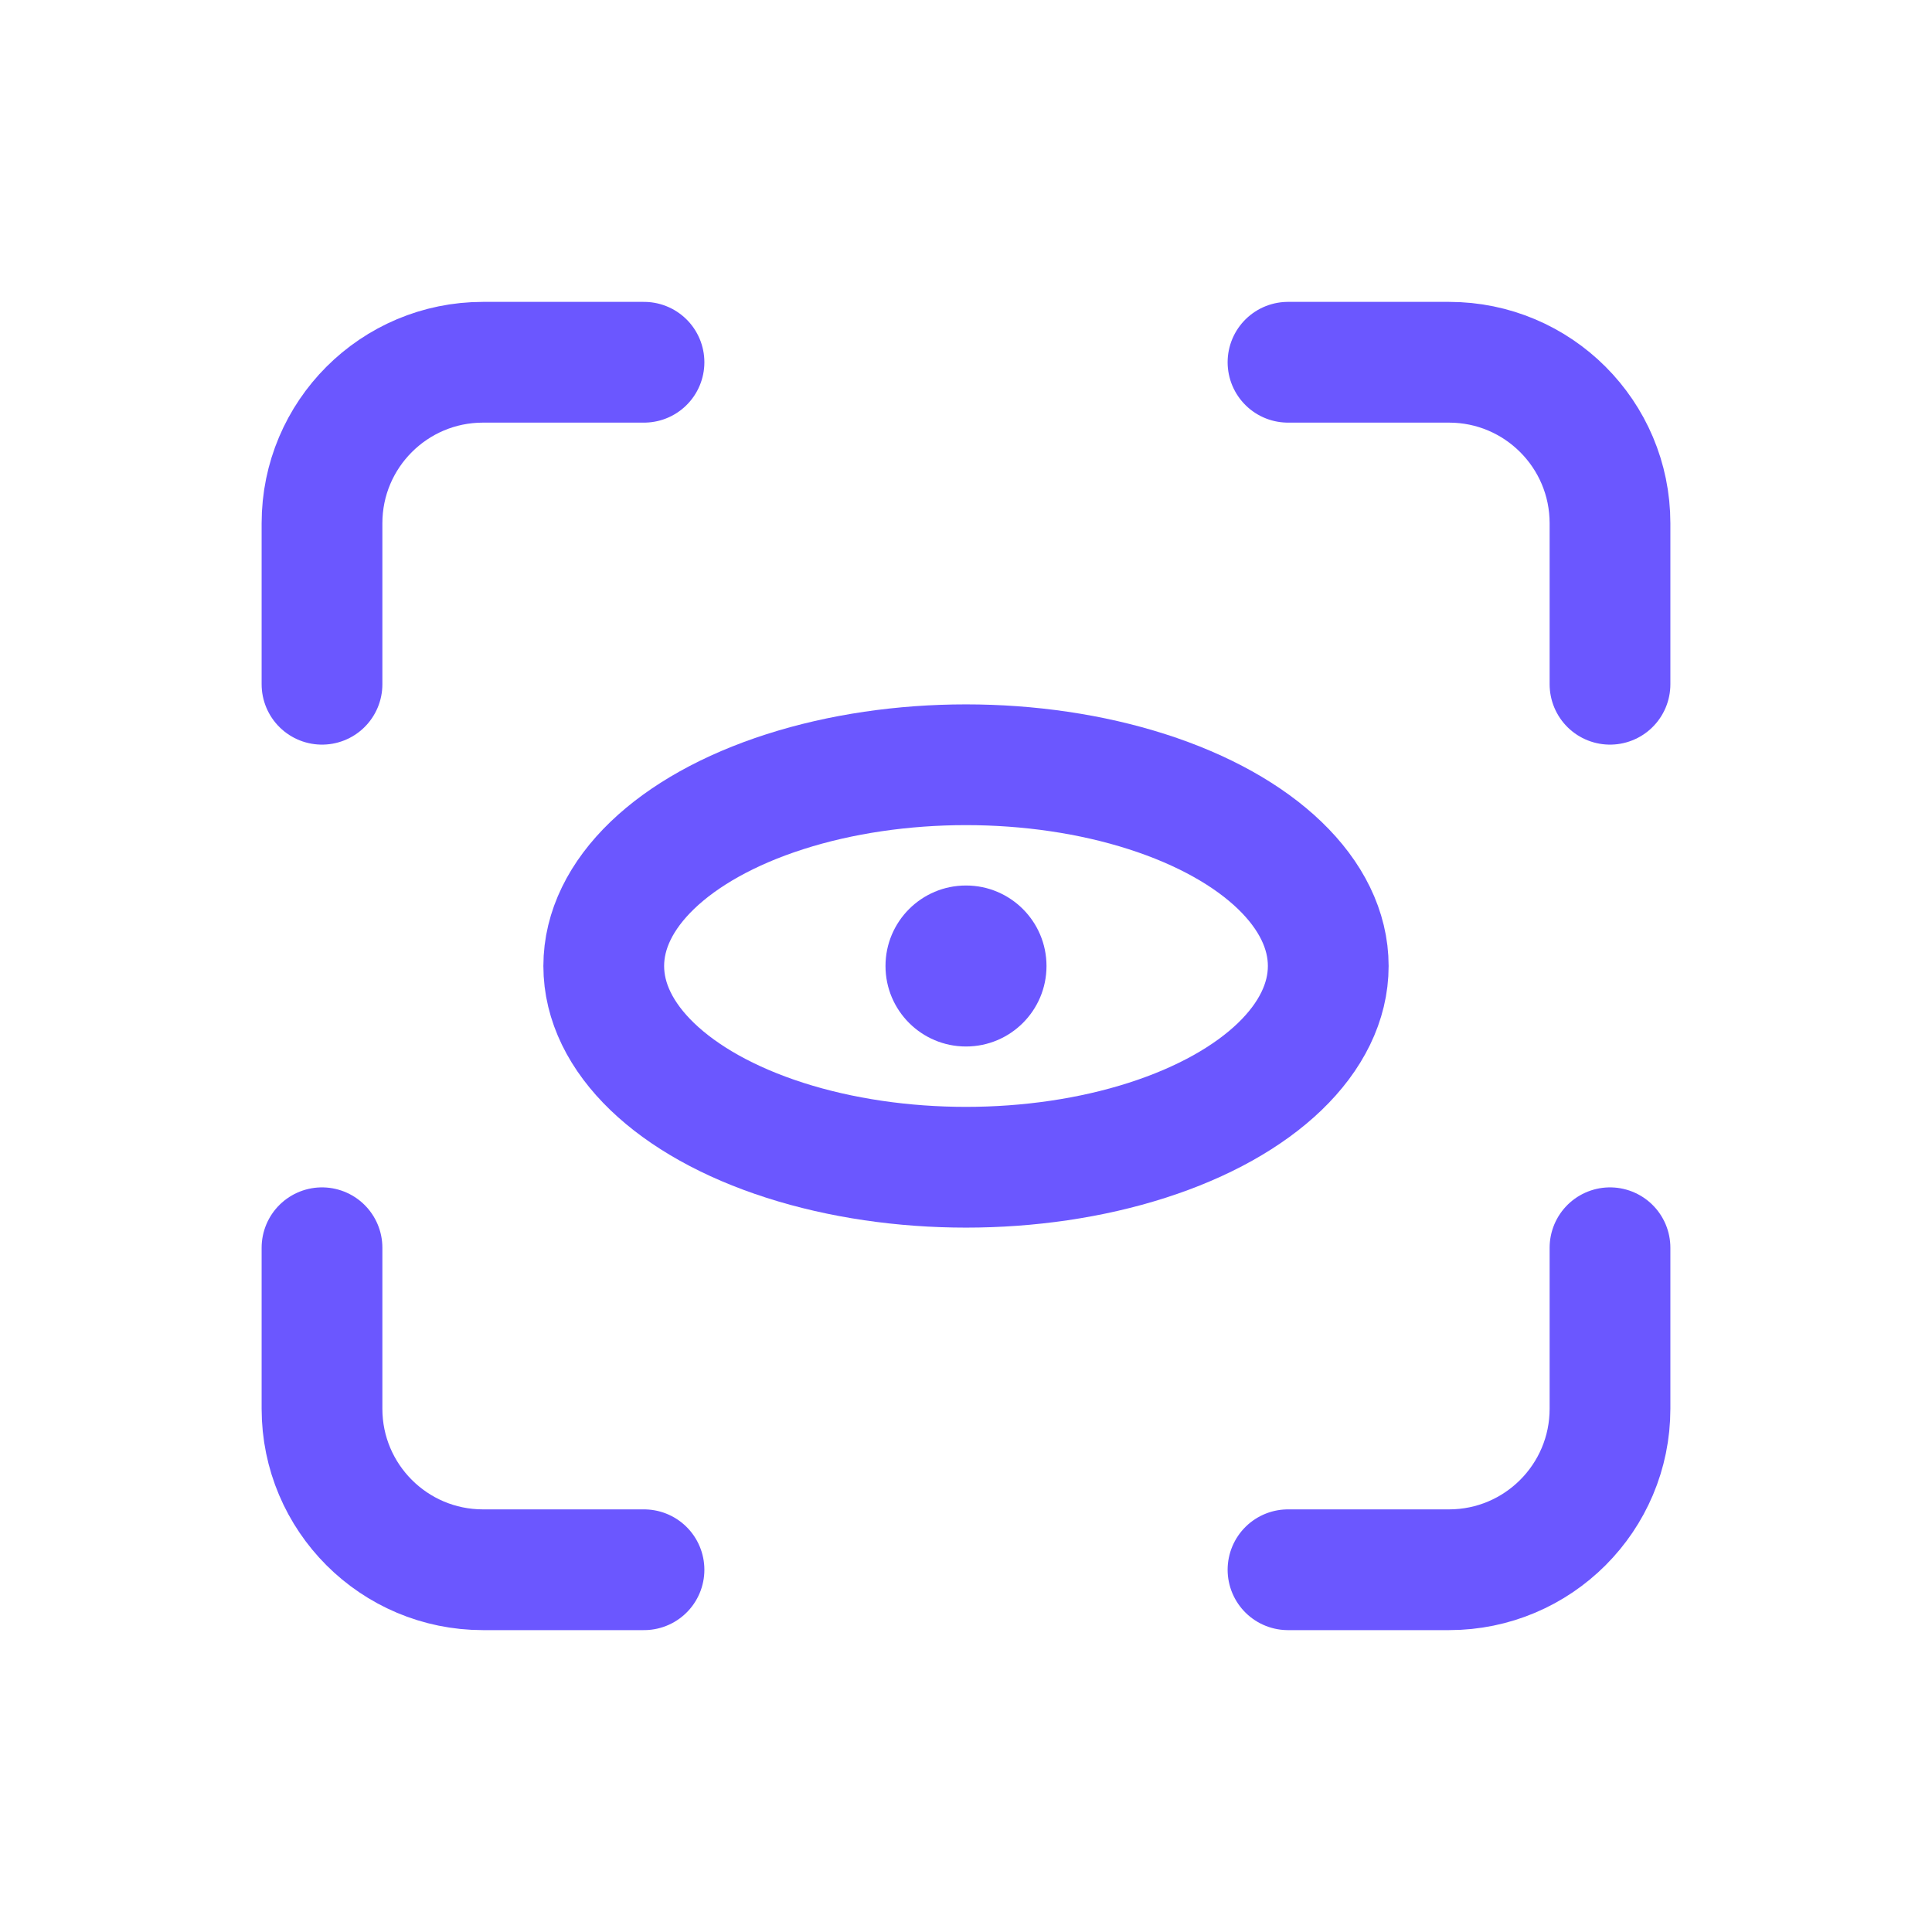
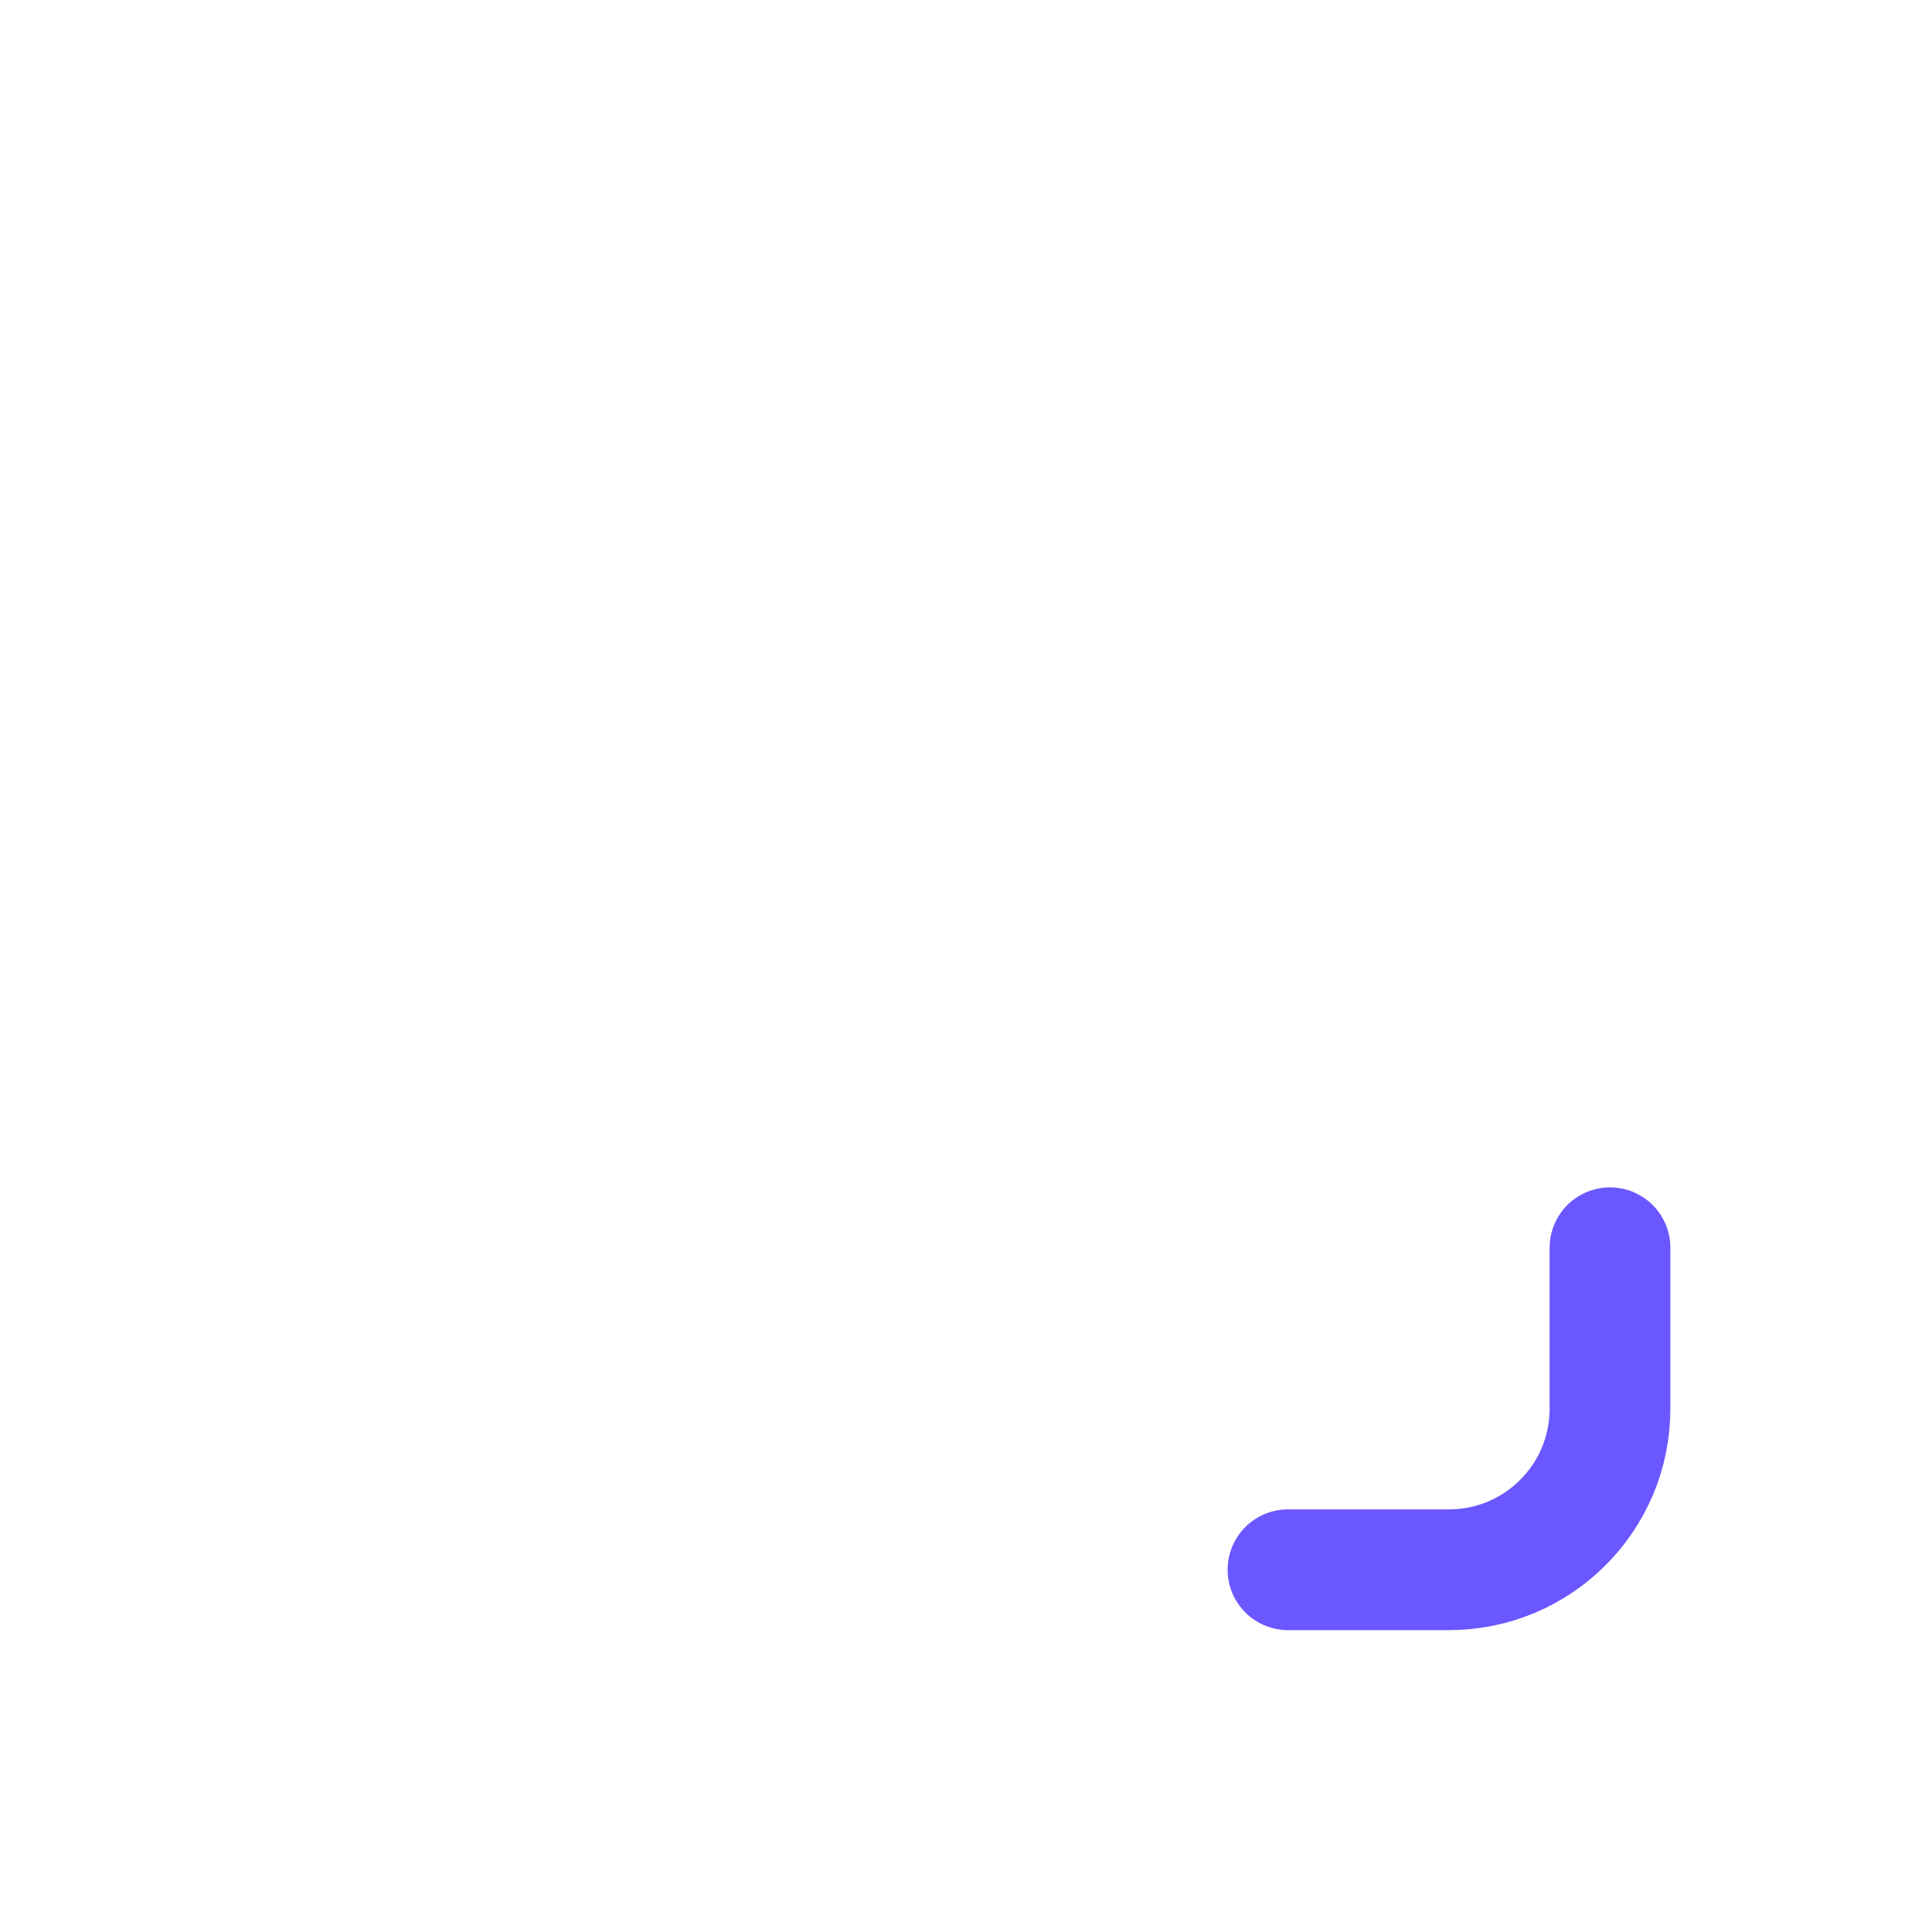
<svg xmlns="http://www.w3.org/2000/svg" width="48" height="48" viewBox="0 0 48 48" fill="none">
-   <path d="M40 17L40 13C40 10.791 38.209 9 36 9L32 9" stroke="#6B57FF" stroke-width="3" stroke-linecap="round" />
-   <path d="M8 17L8 13C8 10.791 9.791 9 12 9L16 9" stroke="#6B57FF" stroke-width="3" stroke-linecap="round" />
-   <path d="M8 31L8 35C8 37.209 9.791 39 12 39L16 39" stroke="#6B57FF" stroke-width="3" stroke-linecap="round" />
  <path d="M40 31L40 35C40 37.209 38.209 39 36 39L32 39" stroke="#6B57FF" stroke-width="3" stroke-linecap="round" />
-   <ellipse cx="24" cy="24" rx="9" ry="5" stroke="#6B57FF" stroke-width="3" stroke-linecap="round" />
-   <circle cx="24" cy="24" r="2" fill="#6B57FF" />
</svg>